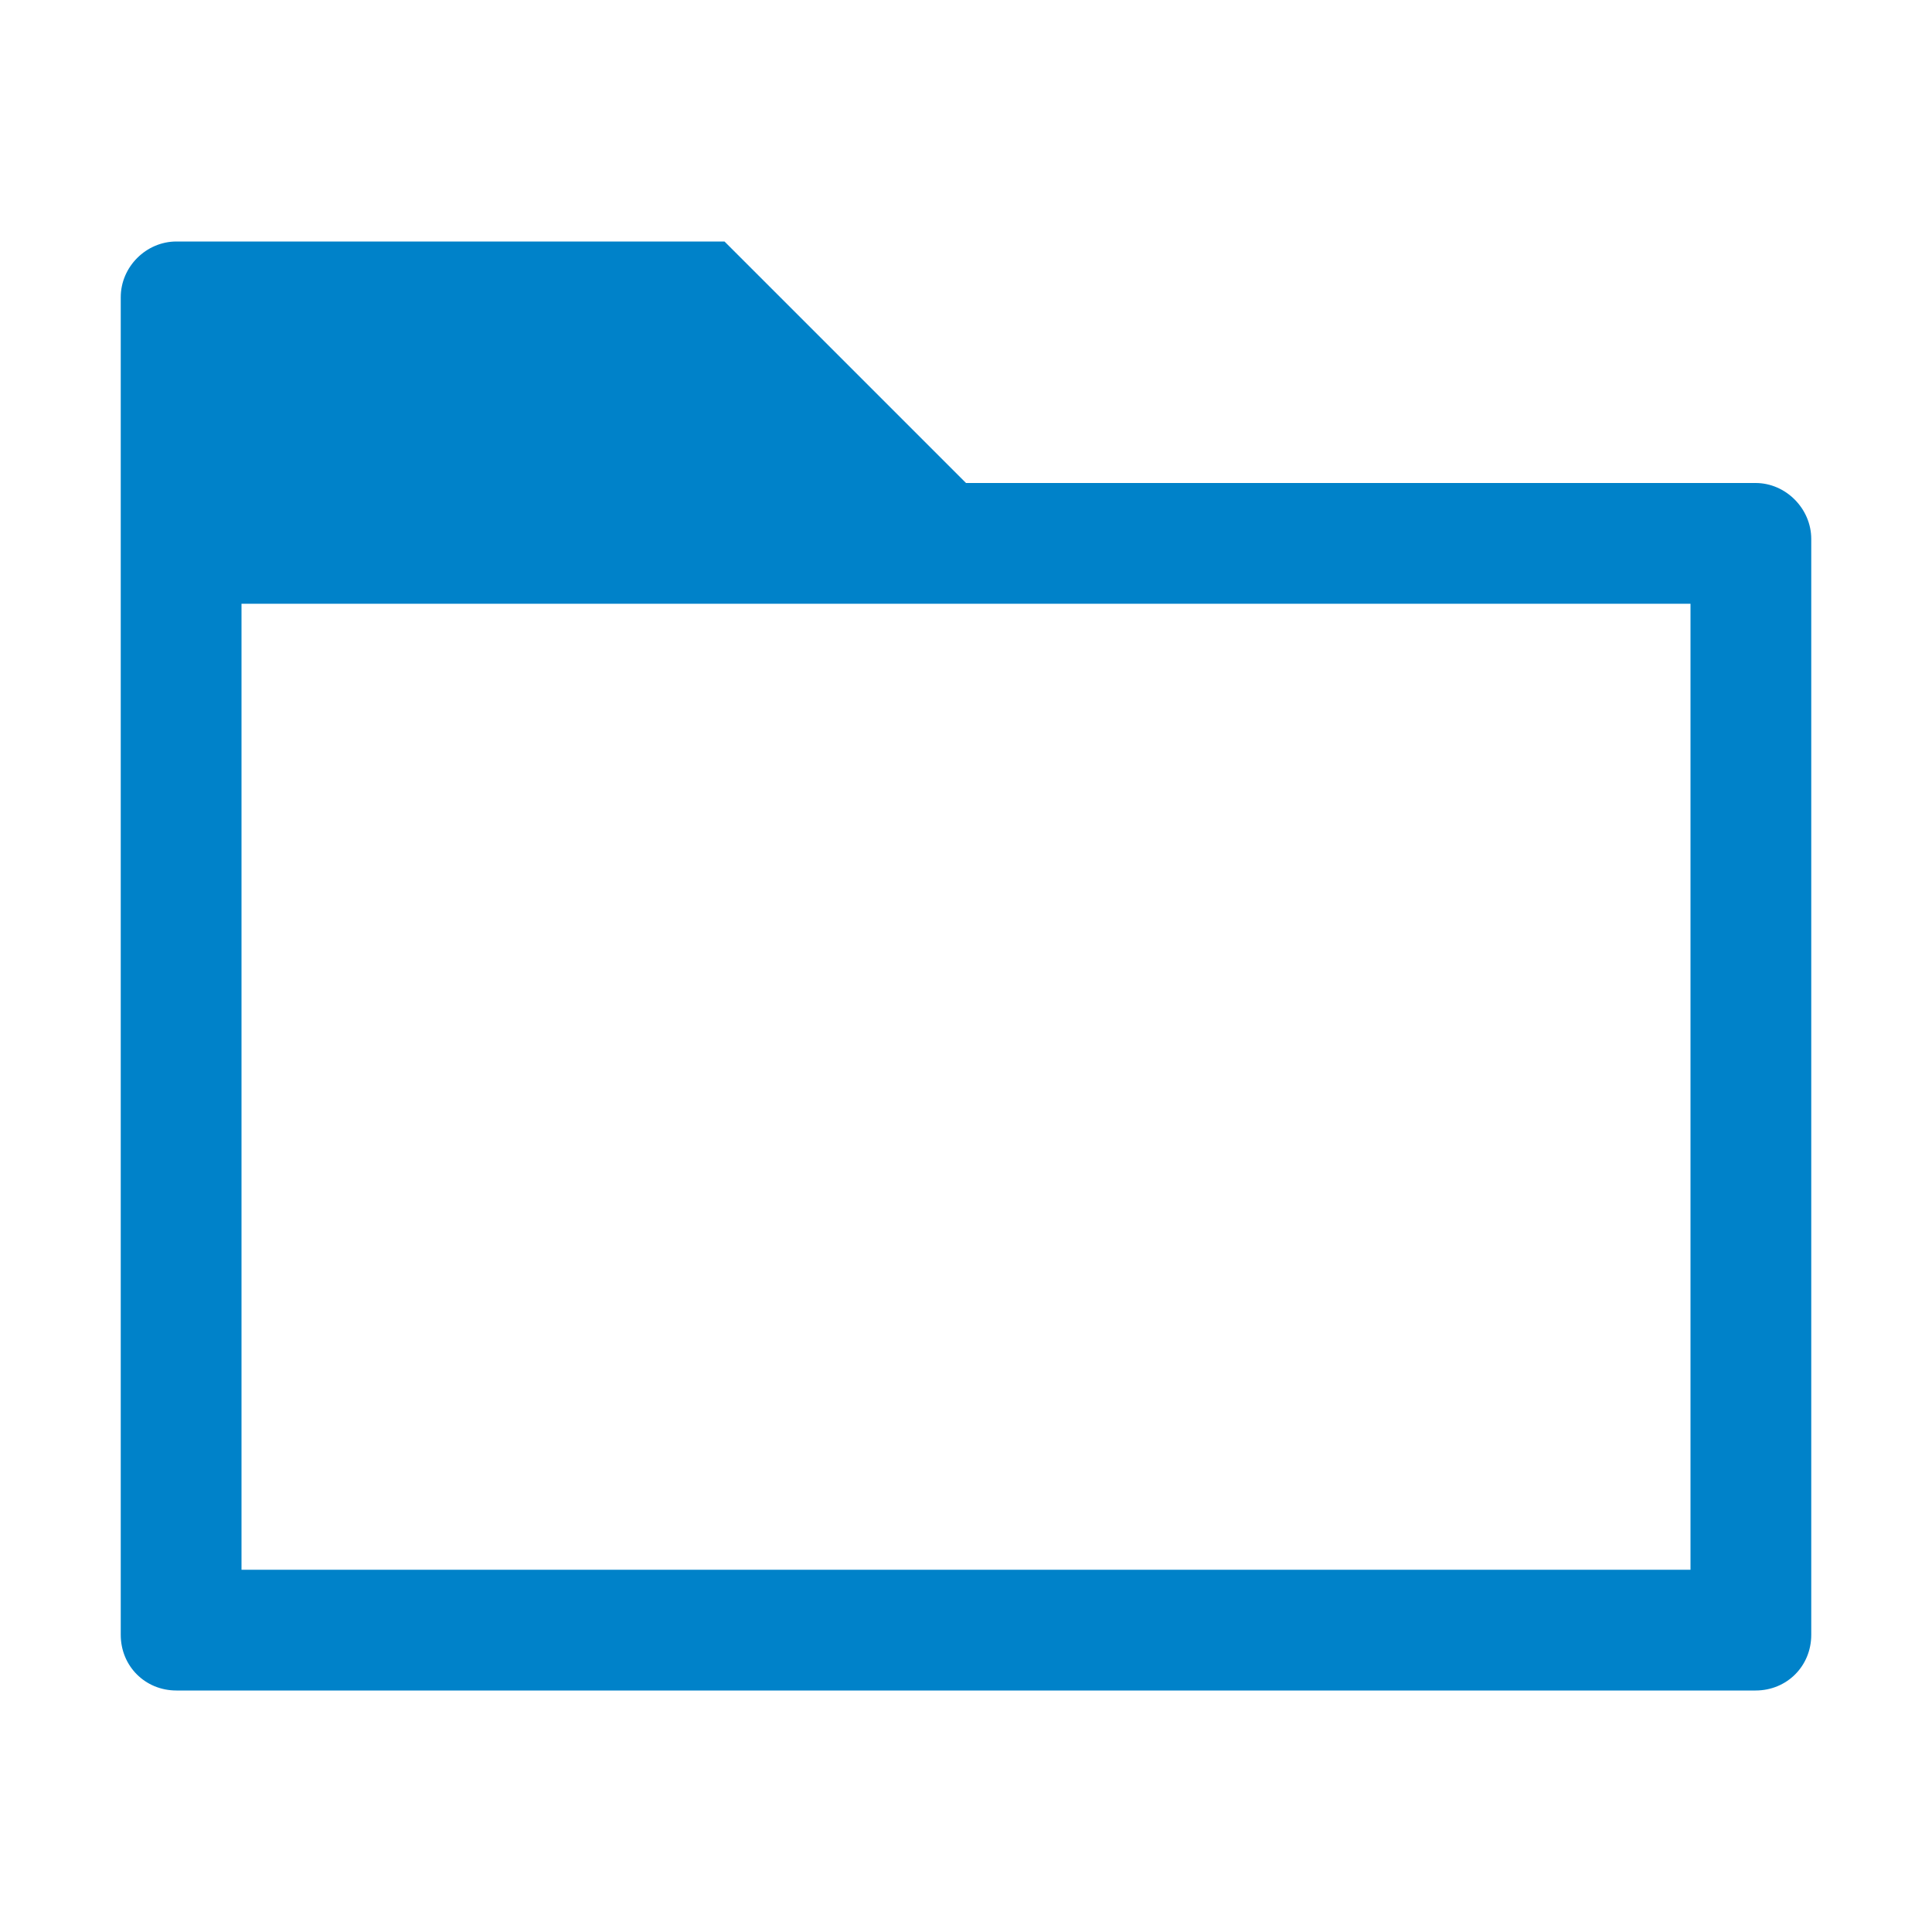
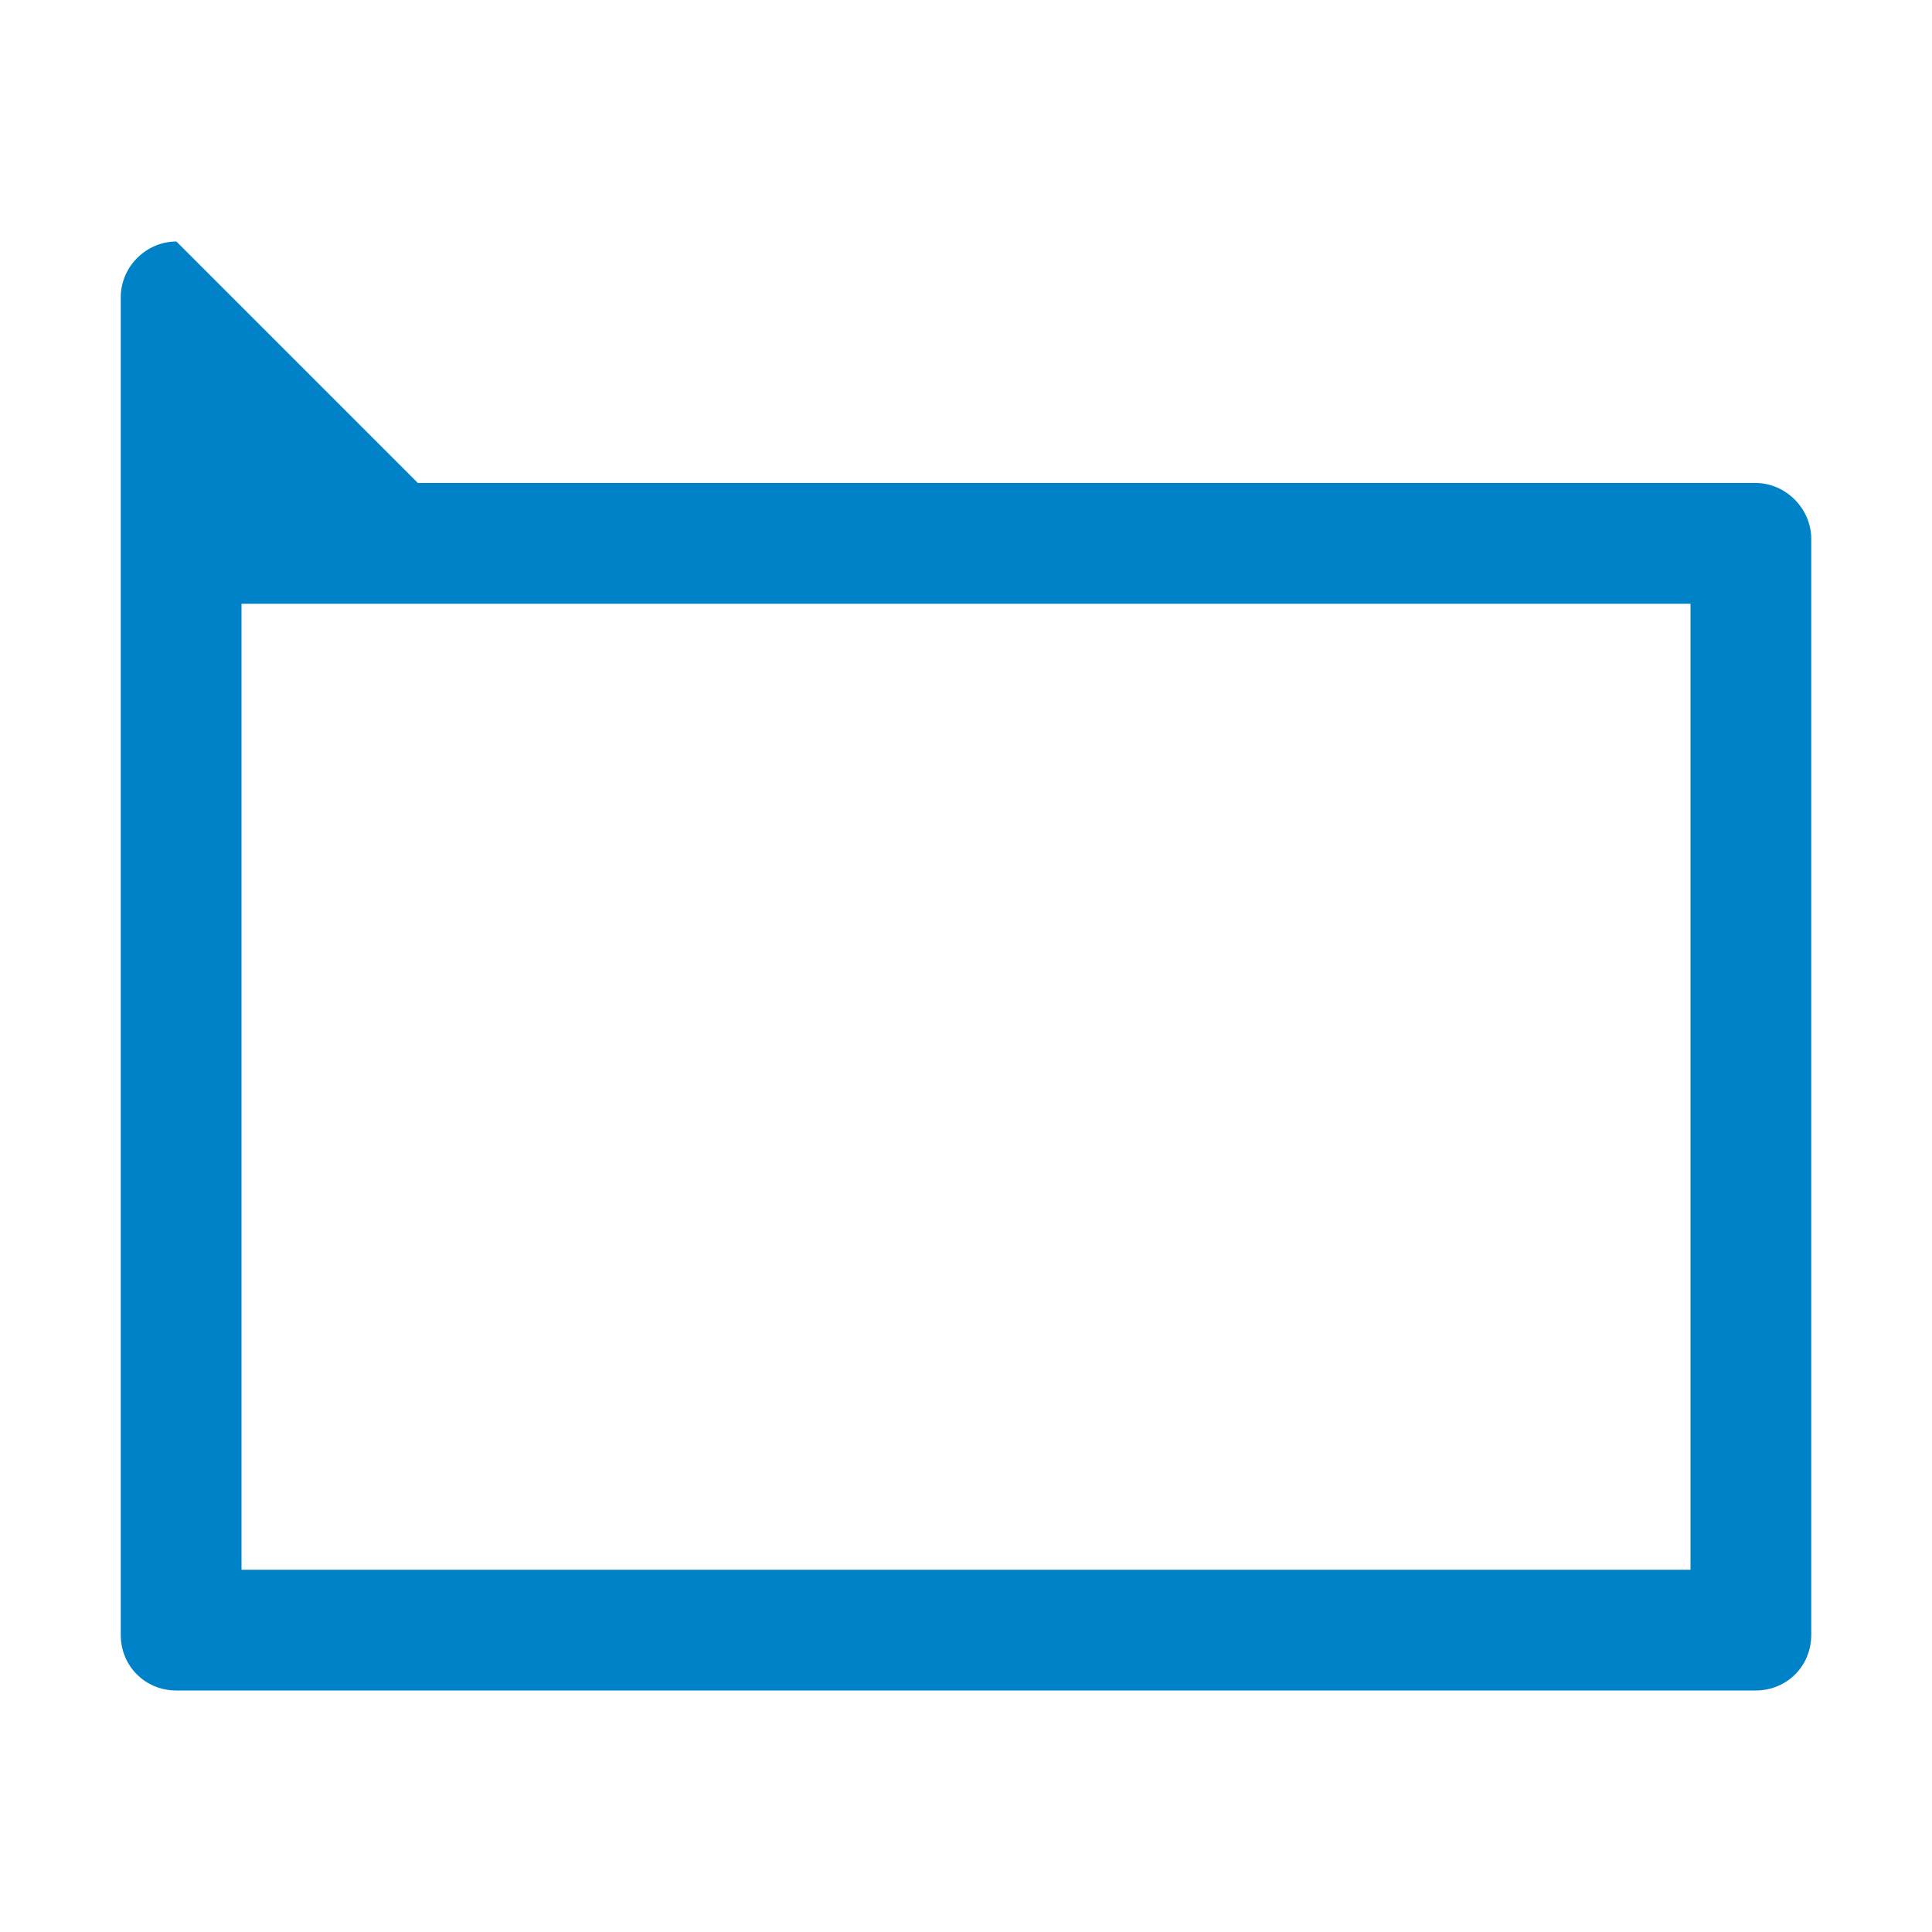
<svg xmlns="http://www.w3.org/2000/svg" height="16" width="16" version="1.0">
-   <path d="m1.461 2c-0.251 0-0.461 0.21-0.461 0.461v11.078c0 0.259 0.202 0.461 0.461 0.461h13.078c0.259 0 0.461-0.202 0.461-0.461v-9.076c0-0.25-0.21-0.463-0.461-0.463h-6.539l-2-2h-4.539zm0.539 3h12v8h-12v-8z" fill-rule="evenodd" fill="#0082c9" />
+   <path d="m1.461 2c-0.251 0-0.461 0.21-0.461 0.461v11.078c0 0.259 0.202 0.461 0.461 0.461h13.078c0.259 0 0.461-0.202 0.461-0.461v-9.076c0-0.25-0.21-0.463-0.461-0.463h-6.539h-4.539zm0.539 3h12v8h-12v-8z" fill-rule="evenodd" fill="#0082c9" />
</svg>